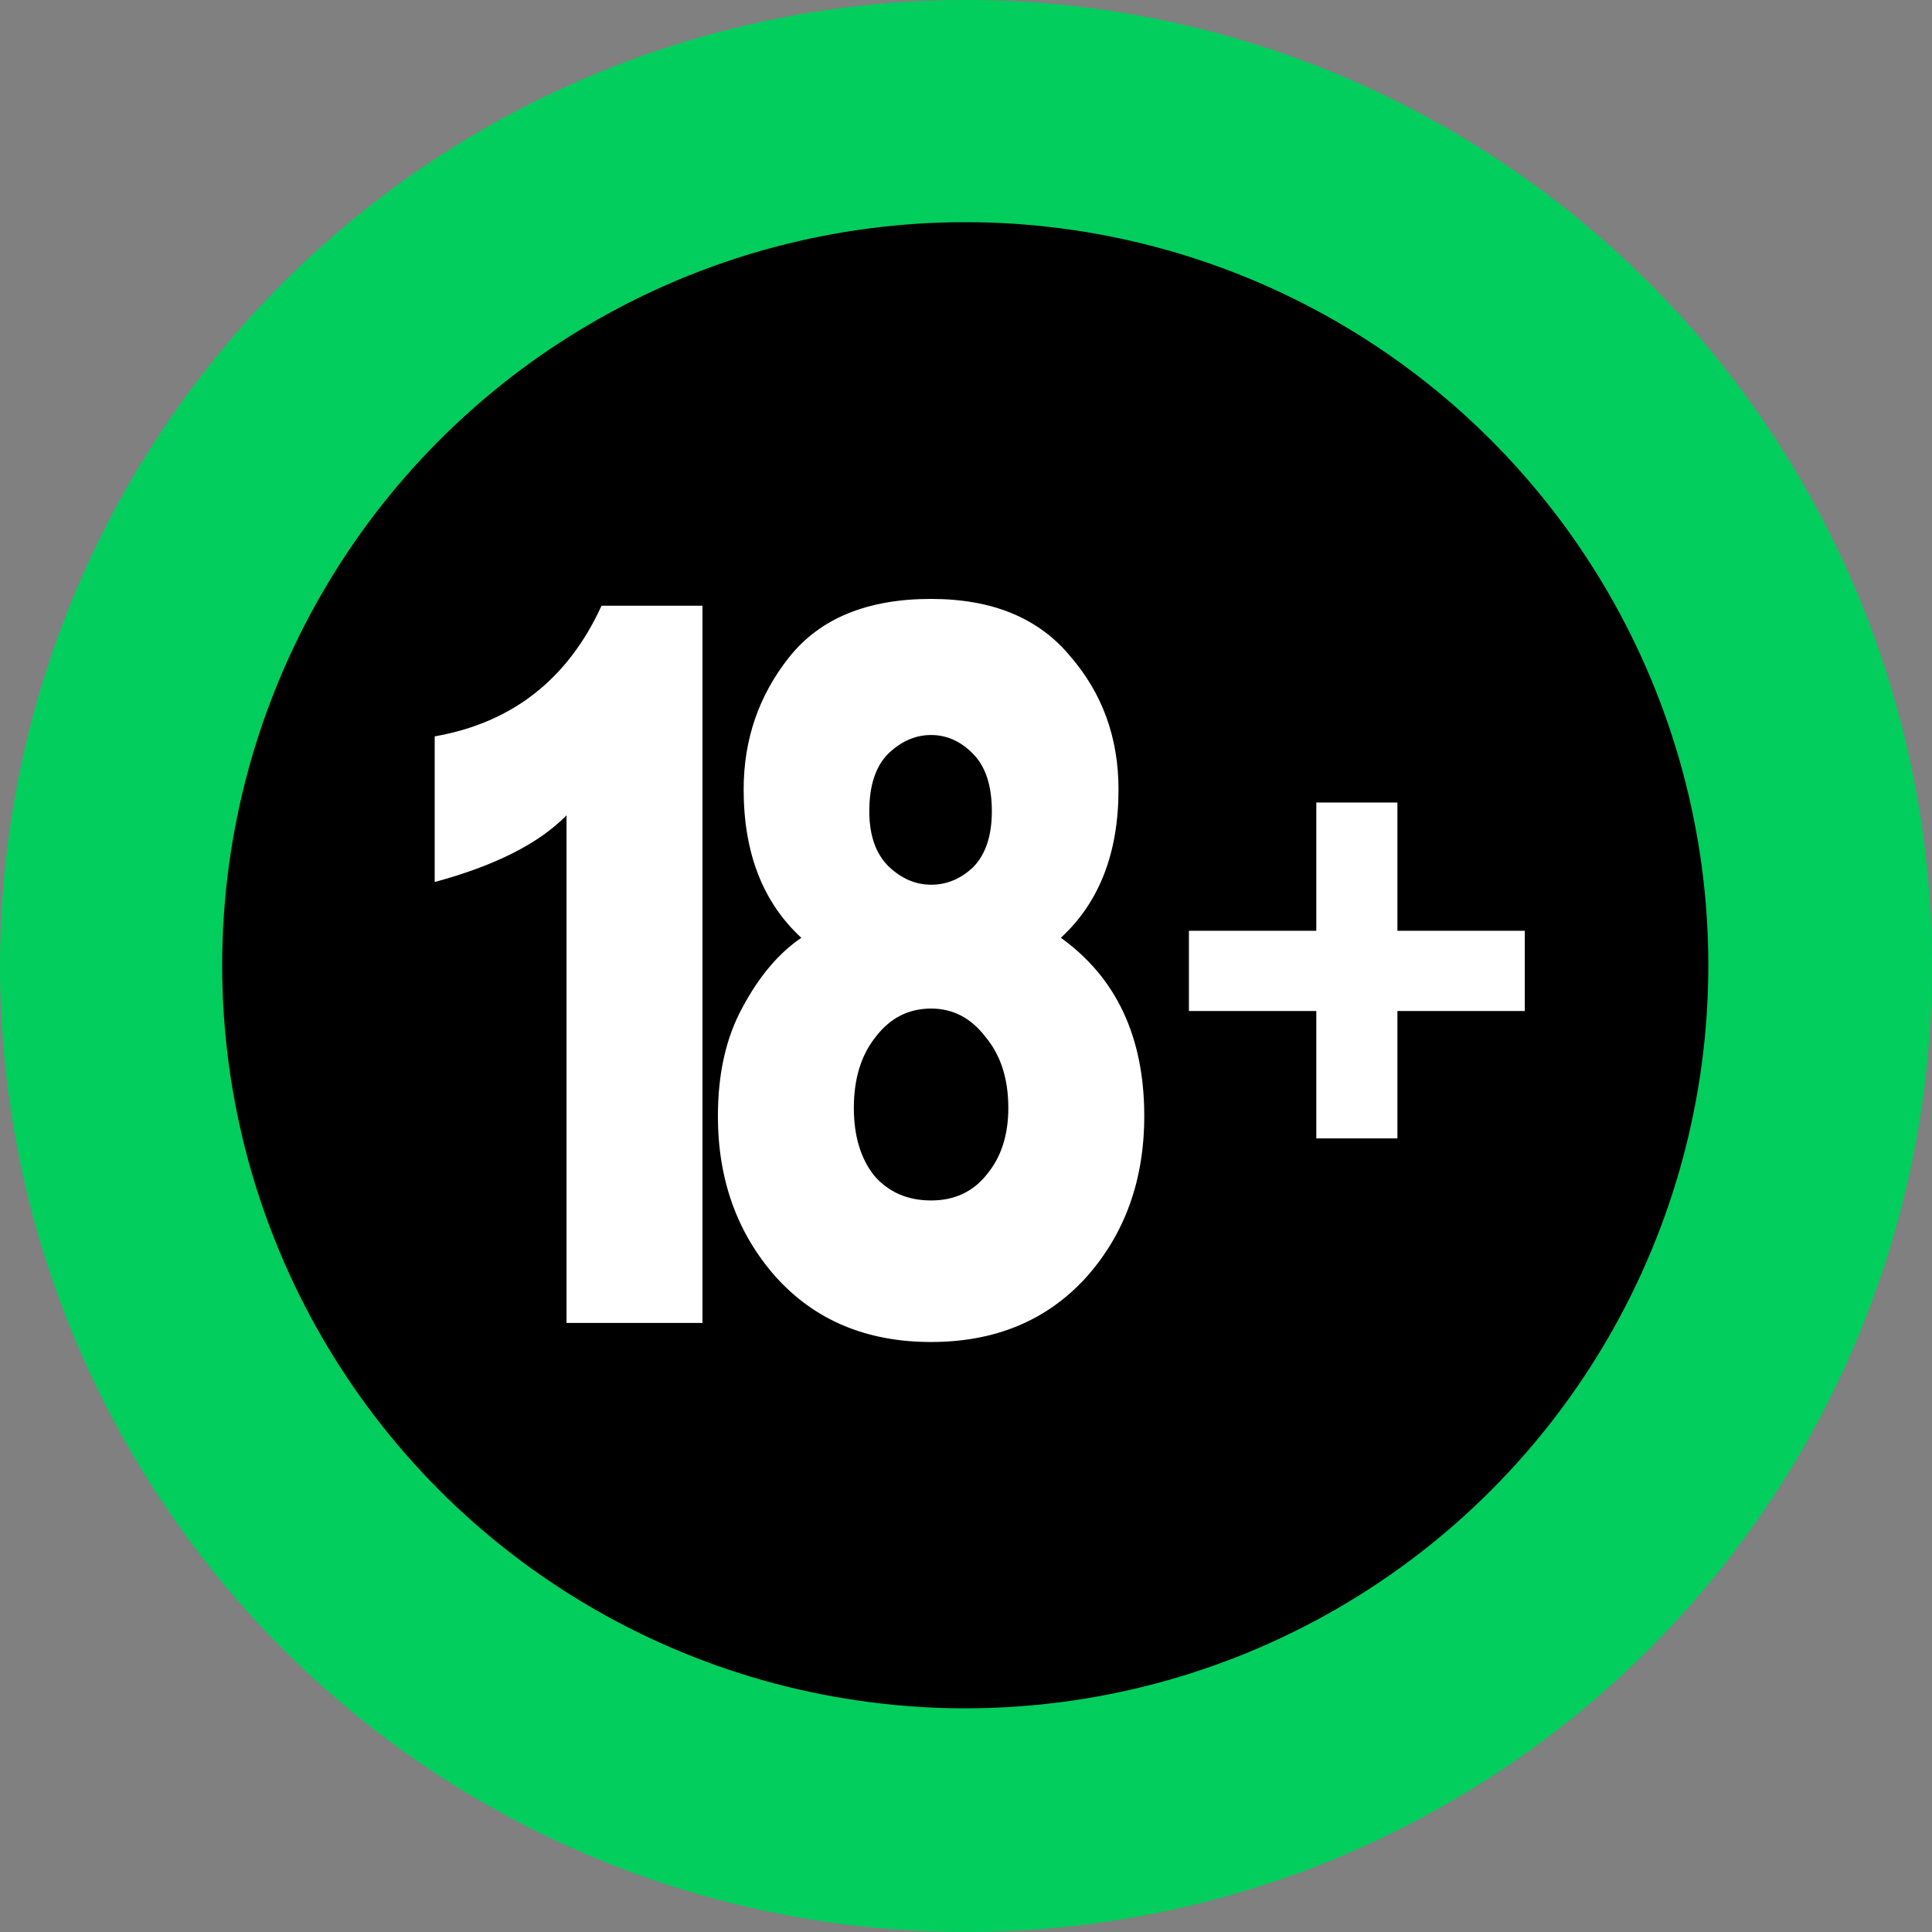
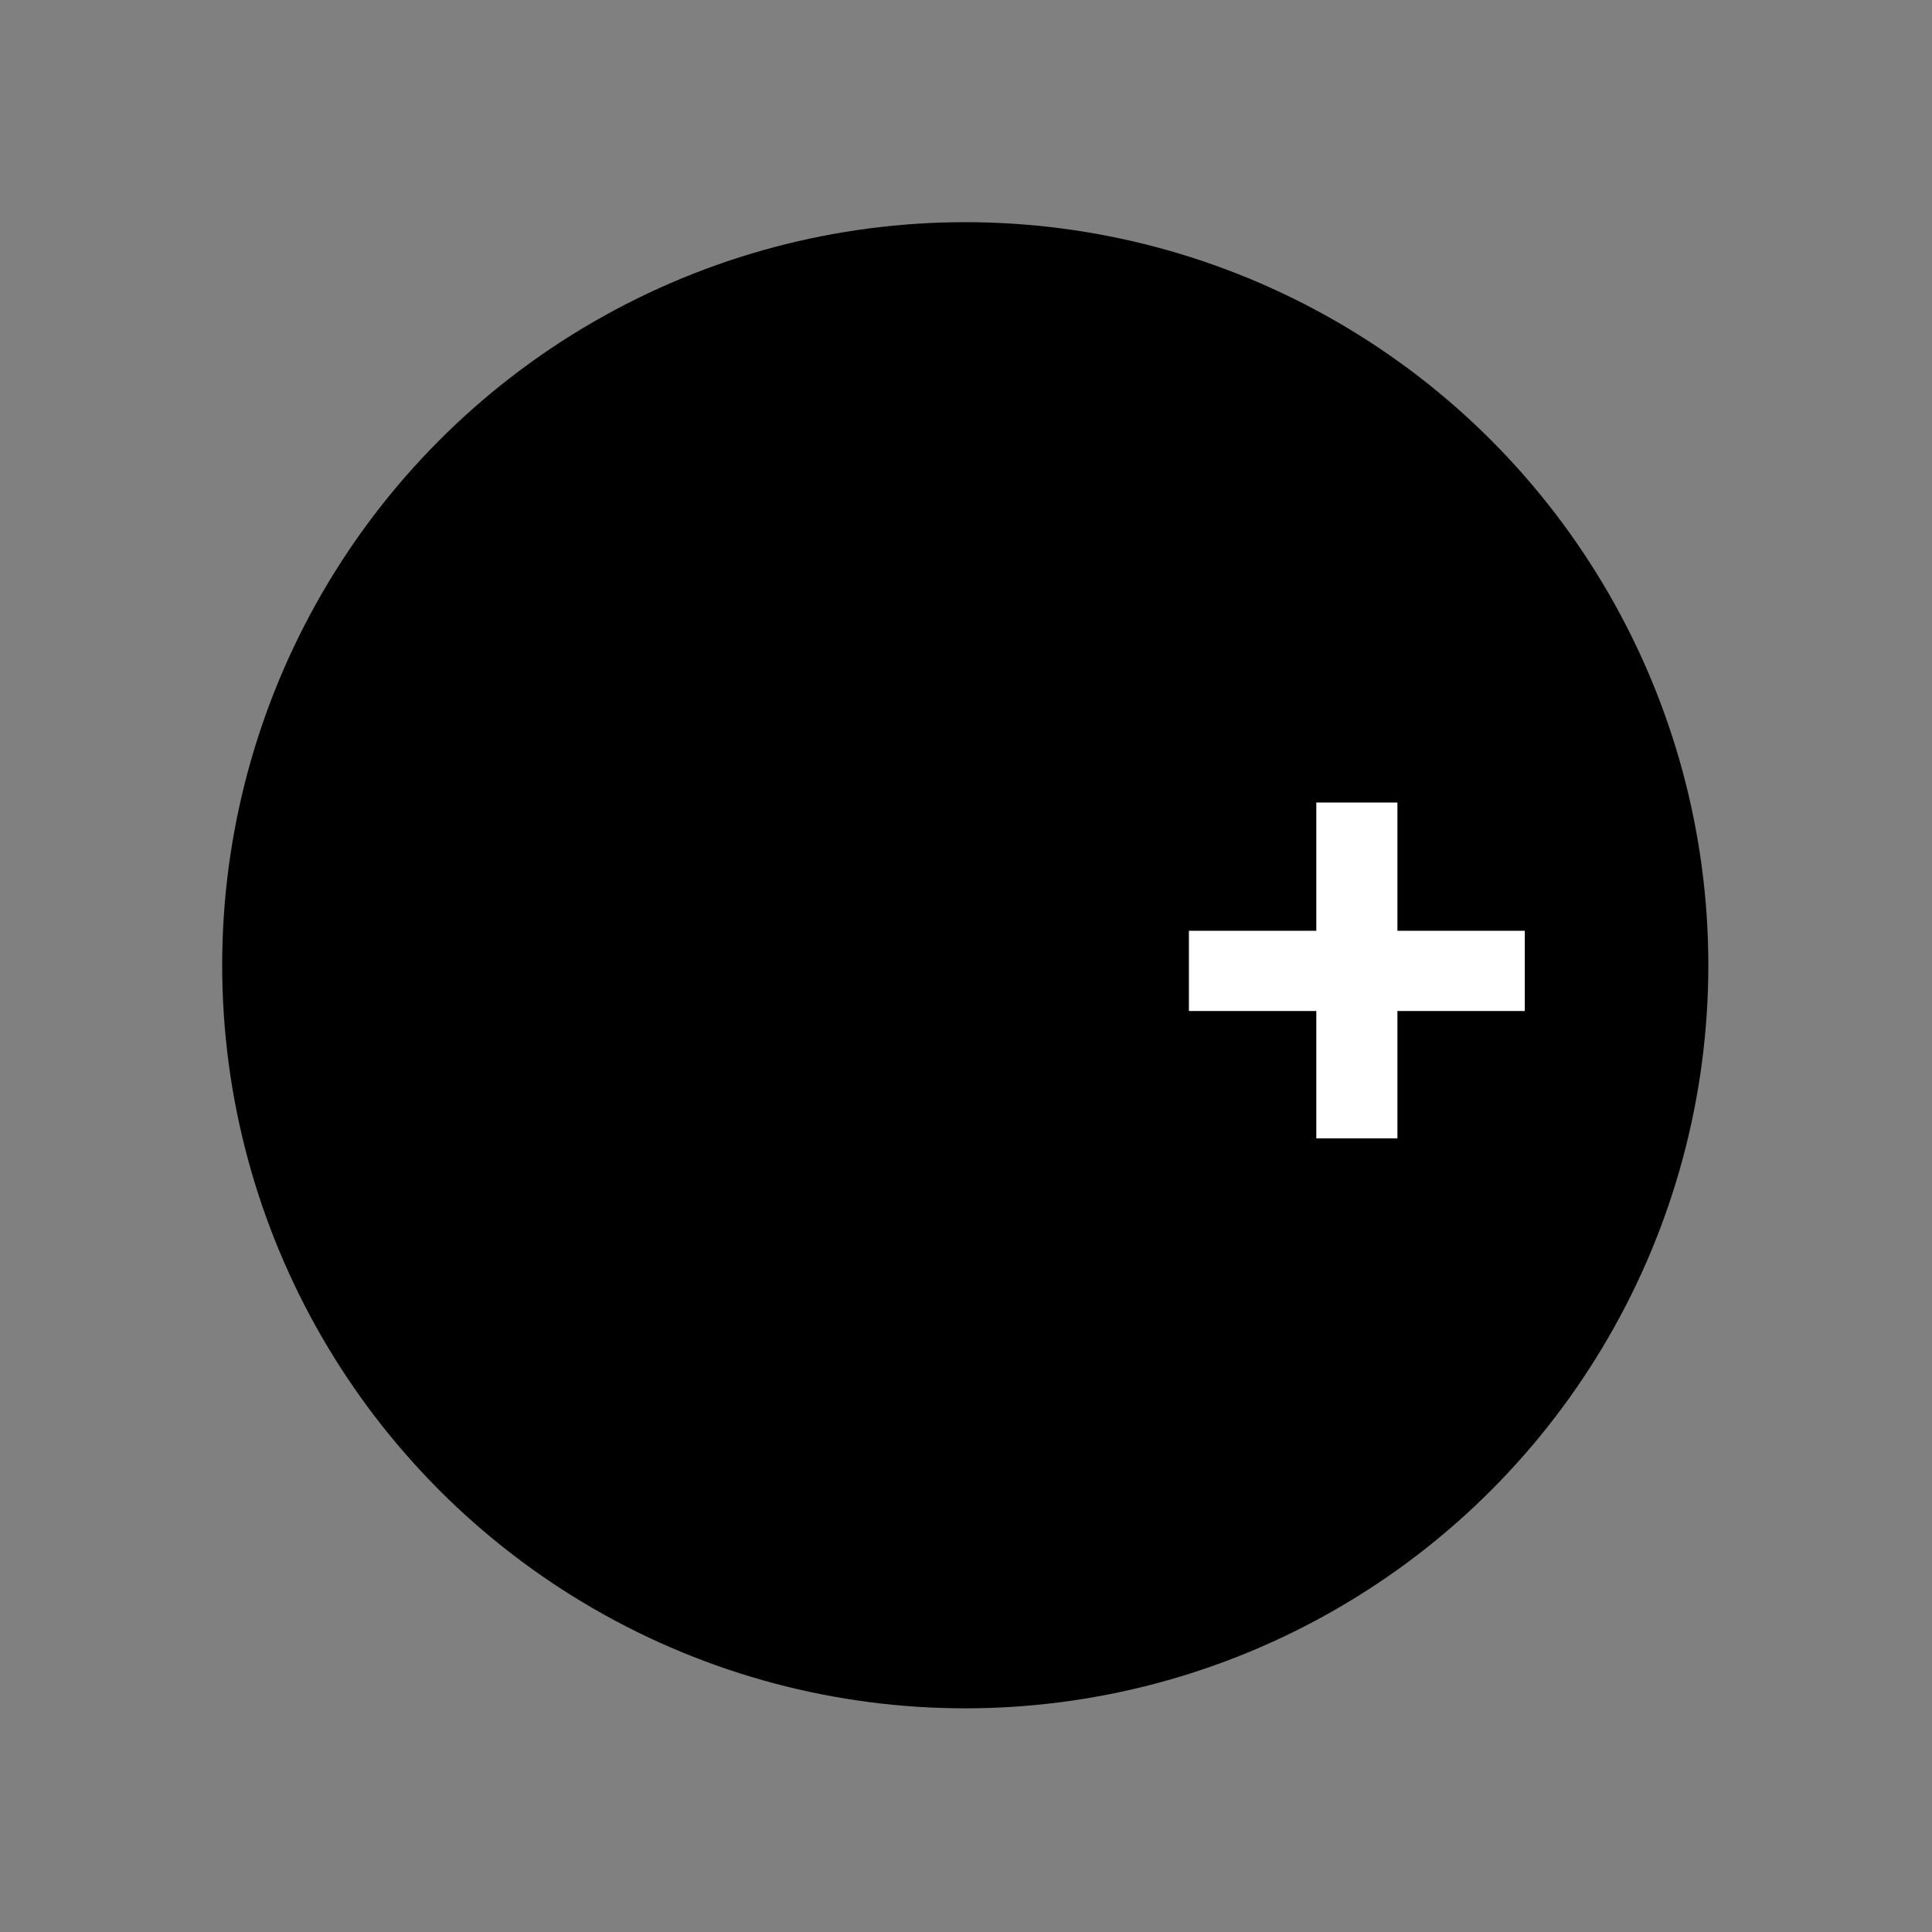
<svg xmlns="http://www.w3.org/2000/svg" fill="none" height="1em" viewBox="0 0 200 200" width="1em">
  <rect x="0" y="0" width="200" height="200" fill="#808080" stroke="none" />
-   <circle cx="100" cy="100" fill="#01CE5D" r="100" />
  <circle cx="99.923" cy="99.923" fill="black" r="76.923" />
-   <path d="M45 91.304V76.229C53.031 74.82 58.788 70.312 62.271 62.704H72.718V136.951H58.646V84.401C55.803 87.312 51.254 89.613 45 91.304Z" fill="white" />
-   <path d="M82.953 97.08C78.973 93.417 76.983 88.299 76.983 81.724C76.983 76.558 78.546 72.003 81.673 68.058C84.872 64.019 89.776 62 96.385 62C102.711 62 107.508 63.972 110.777 67.917C114.118 71.768 115.788 76.37 115.788 81.724C115.788 88.299 113.798 93.417 109.818 97.08C115.575 101.213 118.453 107.365 118.453 115.536C118.453 122.205 116.428 127.793 112.377 132.301C108.325 136.716 102.995 138.923 96.385 138.923C89.704 138.923 84.339 136.669 80.287 132.161C76.307 127.652 74.317 122.111 74.317 115.536C74.317 111.122 75.17 107.365 76.876 104.265C78.582 101.072 80.607 98.677 82.953 97.08ZM96.385 91.586C98.02 91.586 99.477 90.975 100.756 89.754C102.036 88.439 102.675 86.514 102.675 83.978C102.675 81.348 102.036 79.376 100.756 78.061C99.477 76.746 98.02 76.088 96.385 76.088C94.751 76.088 93.258 76.746 91.908 78.061C90.629 79.376 89.989 81.348 89.989 83.978C89.989 86.42 90.629 88.299 91.908 89.613C93.258 90.928 94.751 91.586 96.385 91.586ZM96.385 124.271C98.802 124.271 100.721 123.379 102.142 121.594C103.635 119.81 104.381 117.509 104.381 114.691C104.381 111.685 103.599 109.243 102.036 107.365C100.543 105.393 98.66 104.406 96.385 104.406C94.04 104.406 92.121 105.393 90.629 107.365C89.136 109.243 88.39 111.685 88.39 114.691C88.39 117.603 89.1 119.951 90.522 121.735C92.014 123.426 93.969 124.271 96.385 124.271Z" fill="white" />
-   <path d="M143.66 85.077V84.077H142.66H138.264H137.264V85.077V97.355H125.077H124.077V98.355V102.659V103.659H125.077H137.264V115.846V116.846H138.264H142.66H143.66V115.846V103.659H155.846H156.846V102.659V98.355V97.355H155.846H143.66V85.077Z" fill="white" stroke="white" stroke-width="2" />
+   <path d="M143.66 85.077V84.077H138.264H137.264V85.077V97.355H125.077H124.077V98.355V102.659V103.659H125.077H137.264V115.846V116.846H138.264H142.66H143.66V115.846V103.659H155.846H156.846V102.659V98.355V97.355H155.846H143.66V85.077Z" fill="white" stroke="white" stroke-width="2" />
</svg>